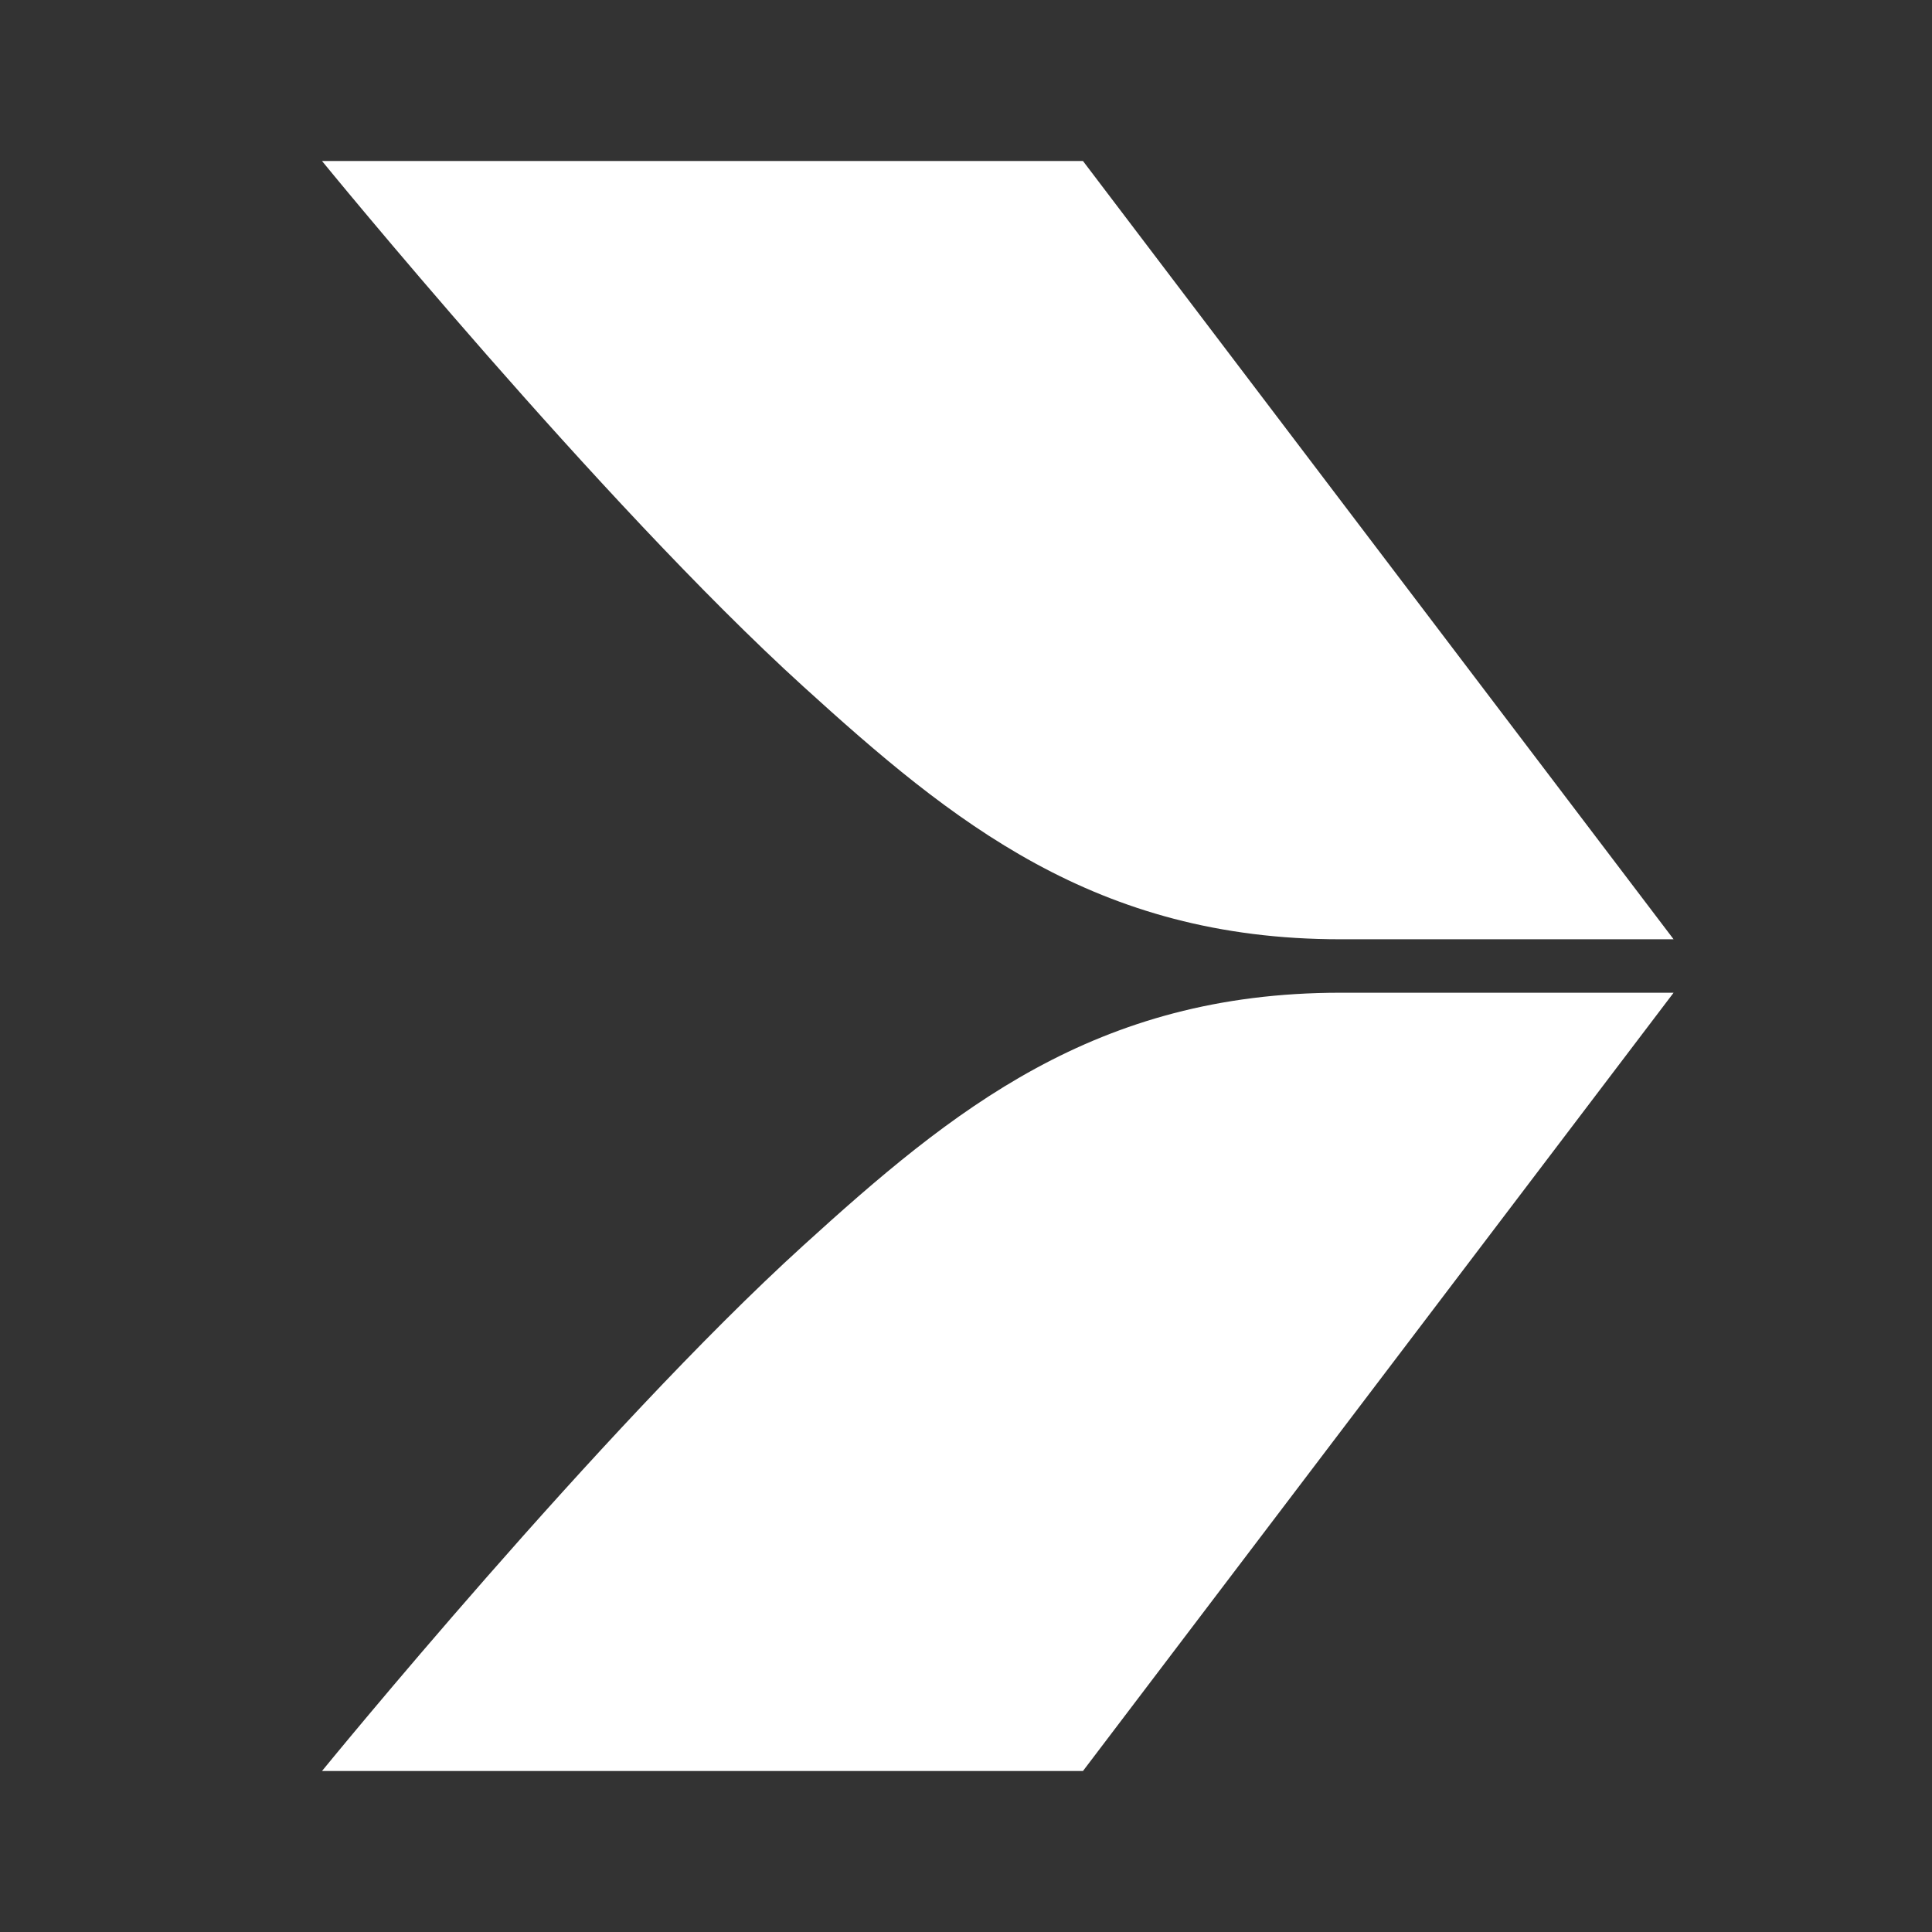
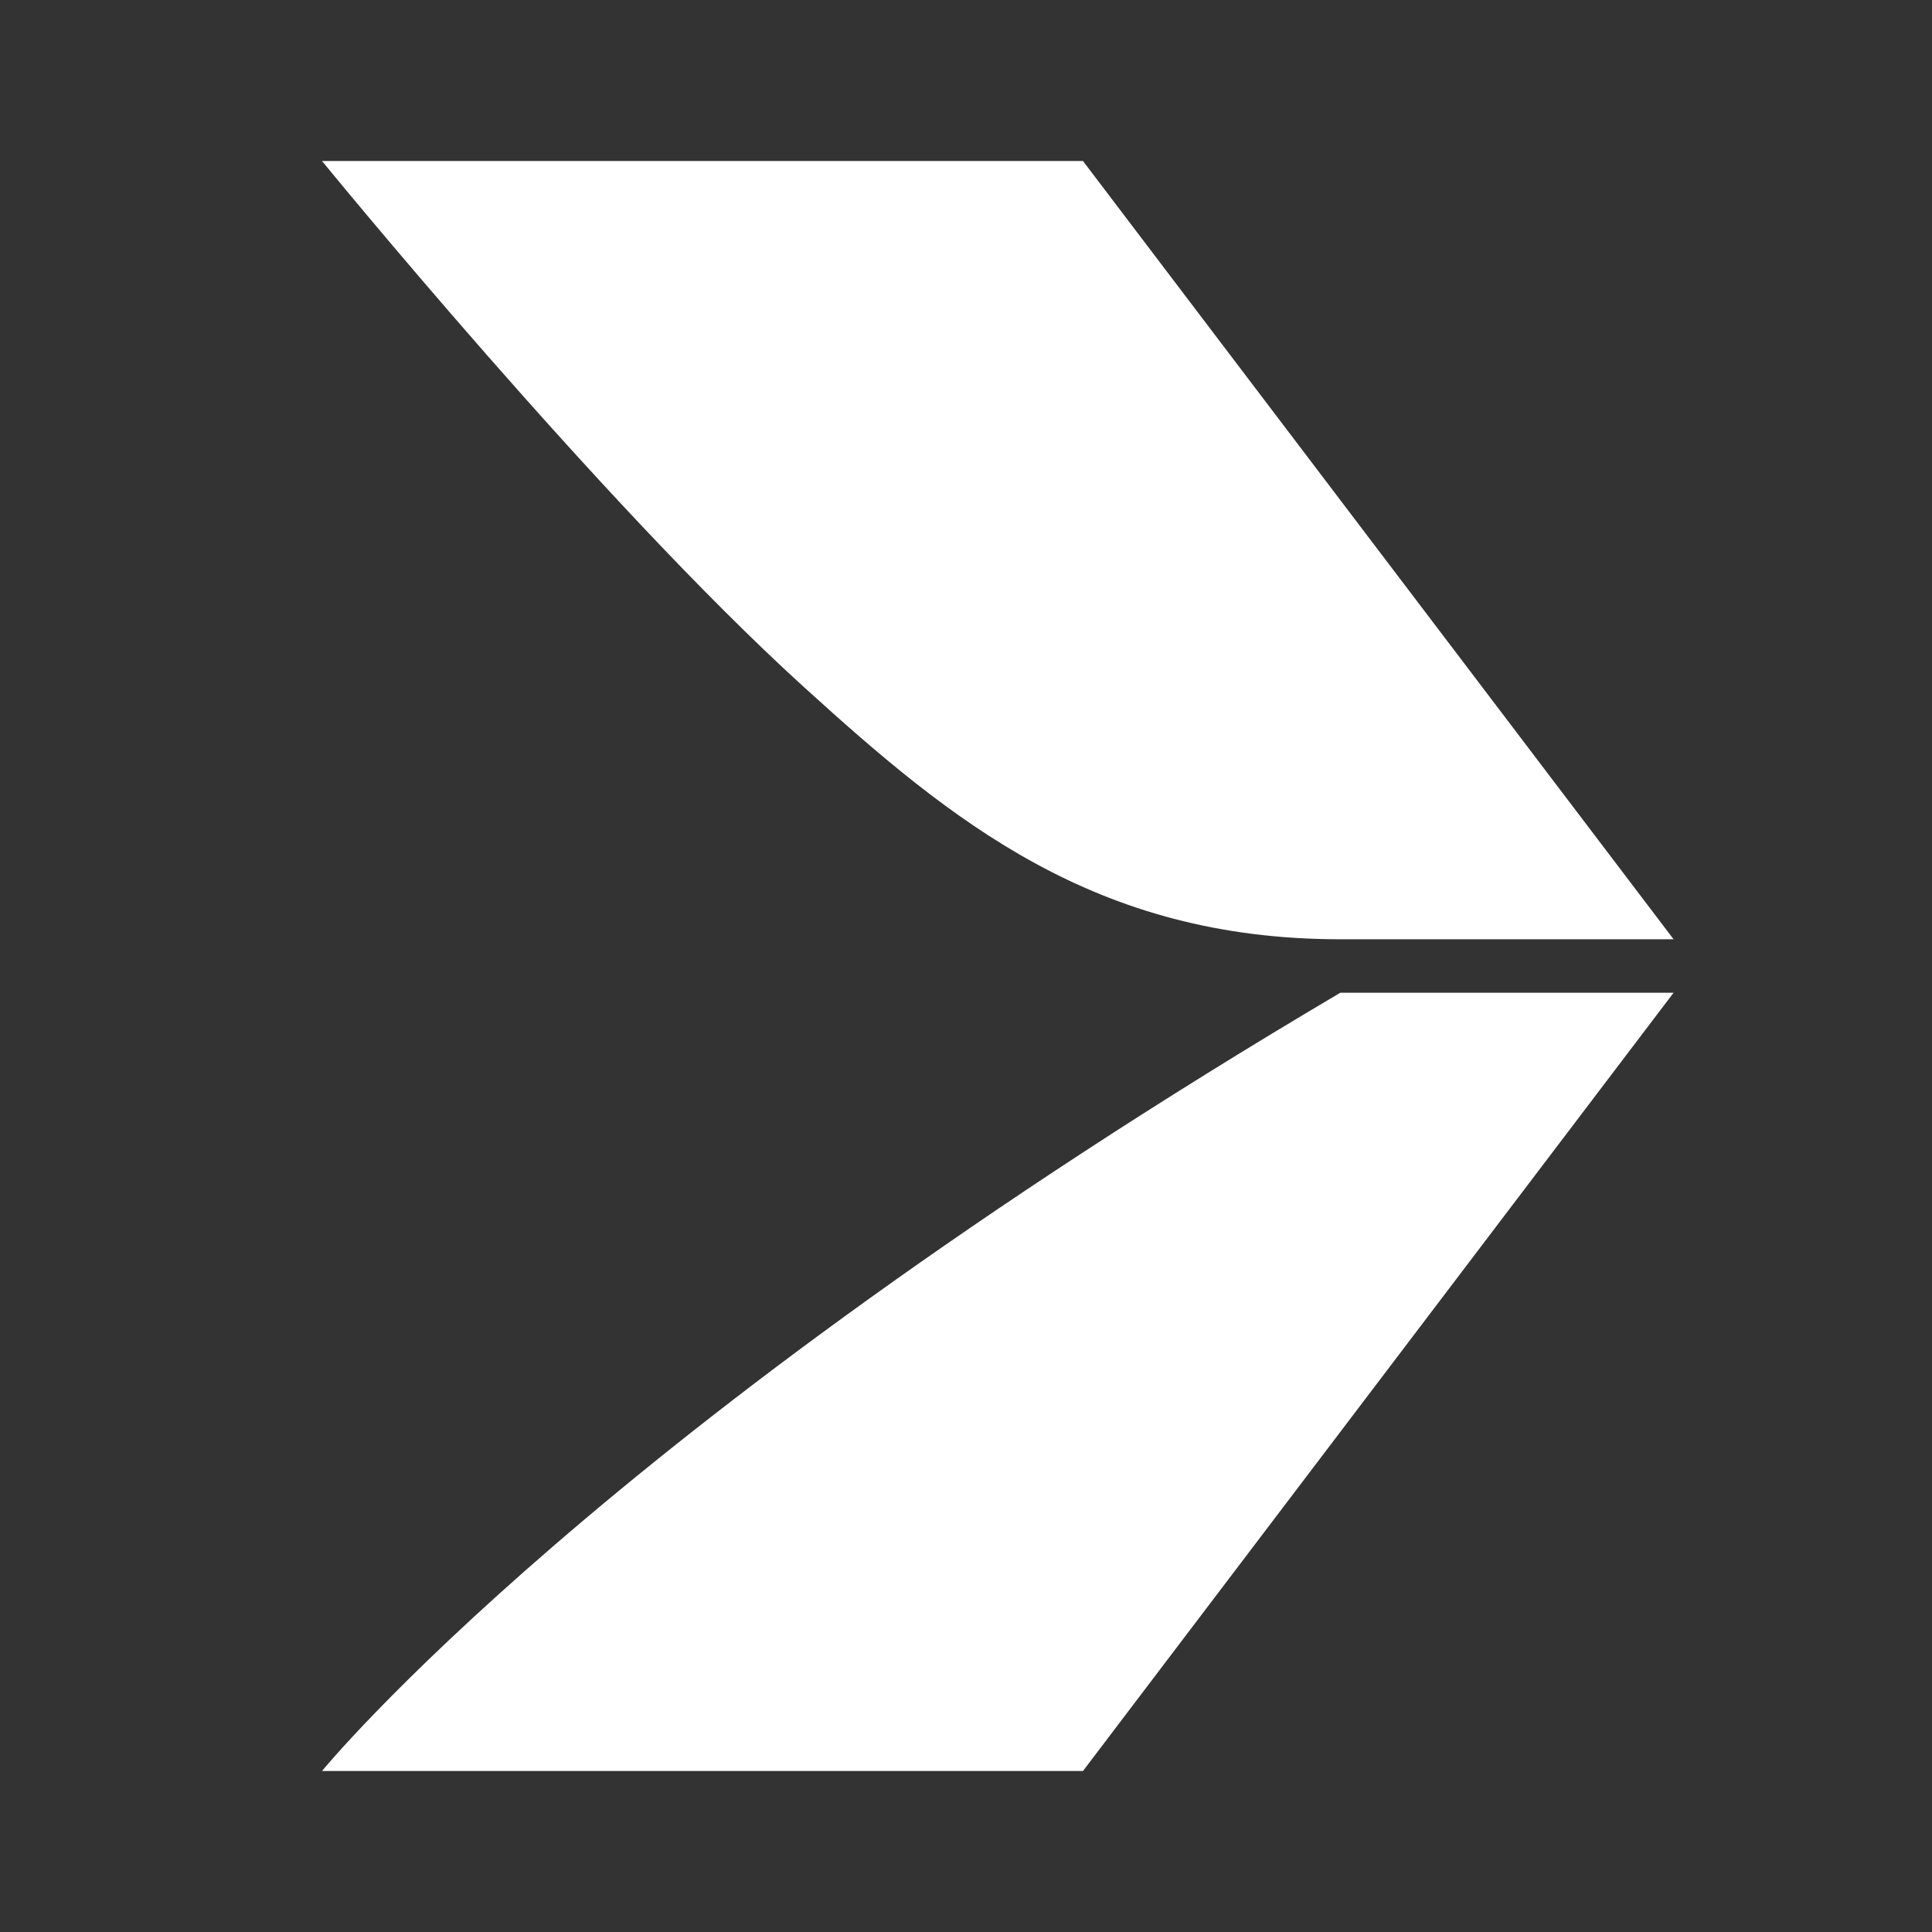
<svg xmlns="http://www.w3.org/2000/svg" width="24" height="24" viewBox="0 0 24 24" fill="none">
  <rect x="0" y="0" width="24" height="24" fill="#333333" stroke="none" />
  <style>
     @media (prefers-color-scheme: light) {
        .favicon { 
            fill: black 
        };
     }
    </style>
-   <path class="favicon" d="M9.978 8.527C7.455 6.235 4 2 4 2H13.453L20.79 11.668H16.65C13.604 11.668 11.826 10.207 9.978 8.527ZM4 22H13.453L20.79 12.332H16.65C13.604 12.332 11.826 13.793 9.978 15.473C7.455 17.765 4 22 4 22Z" fill="white" />
+   <path class="favicon" d="M9.978 8.527C7.455 6.235 4 2 4 2H13.453L20.79 11.668H16.65C13.604 11.668 11.826 10.207 9.978 8.527ZM4 22H13.453L20.79 12.332H16.65C7.455 17.765 4 22 4 22Z" fill="white" />
</svg>